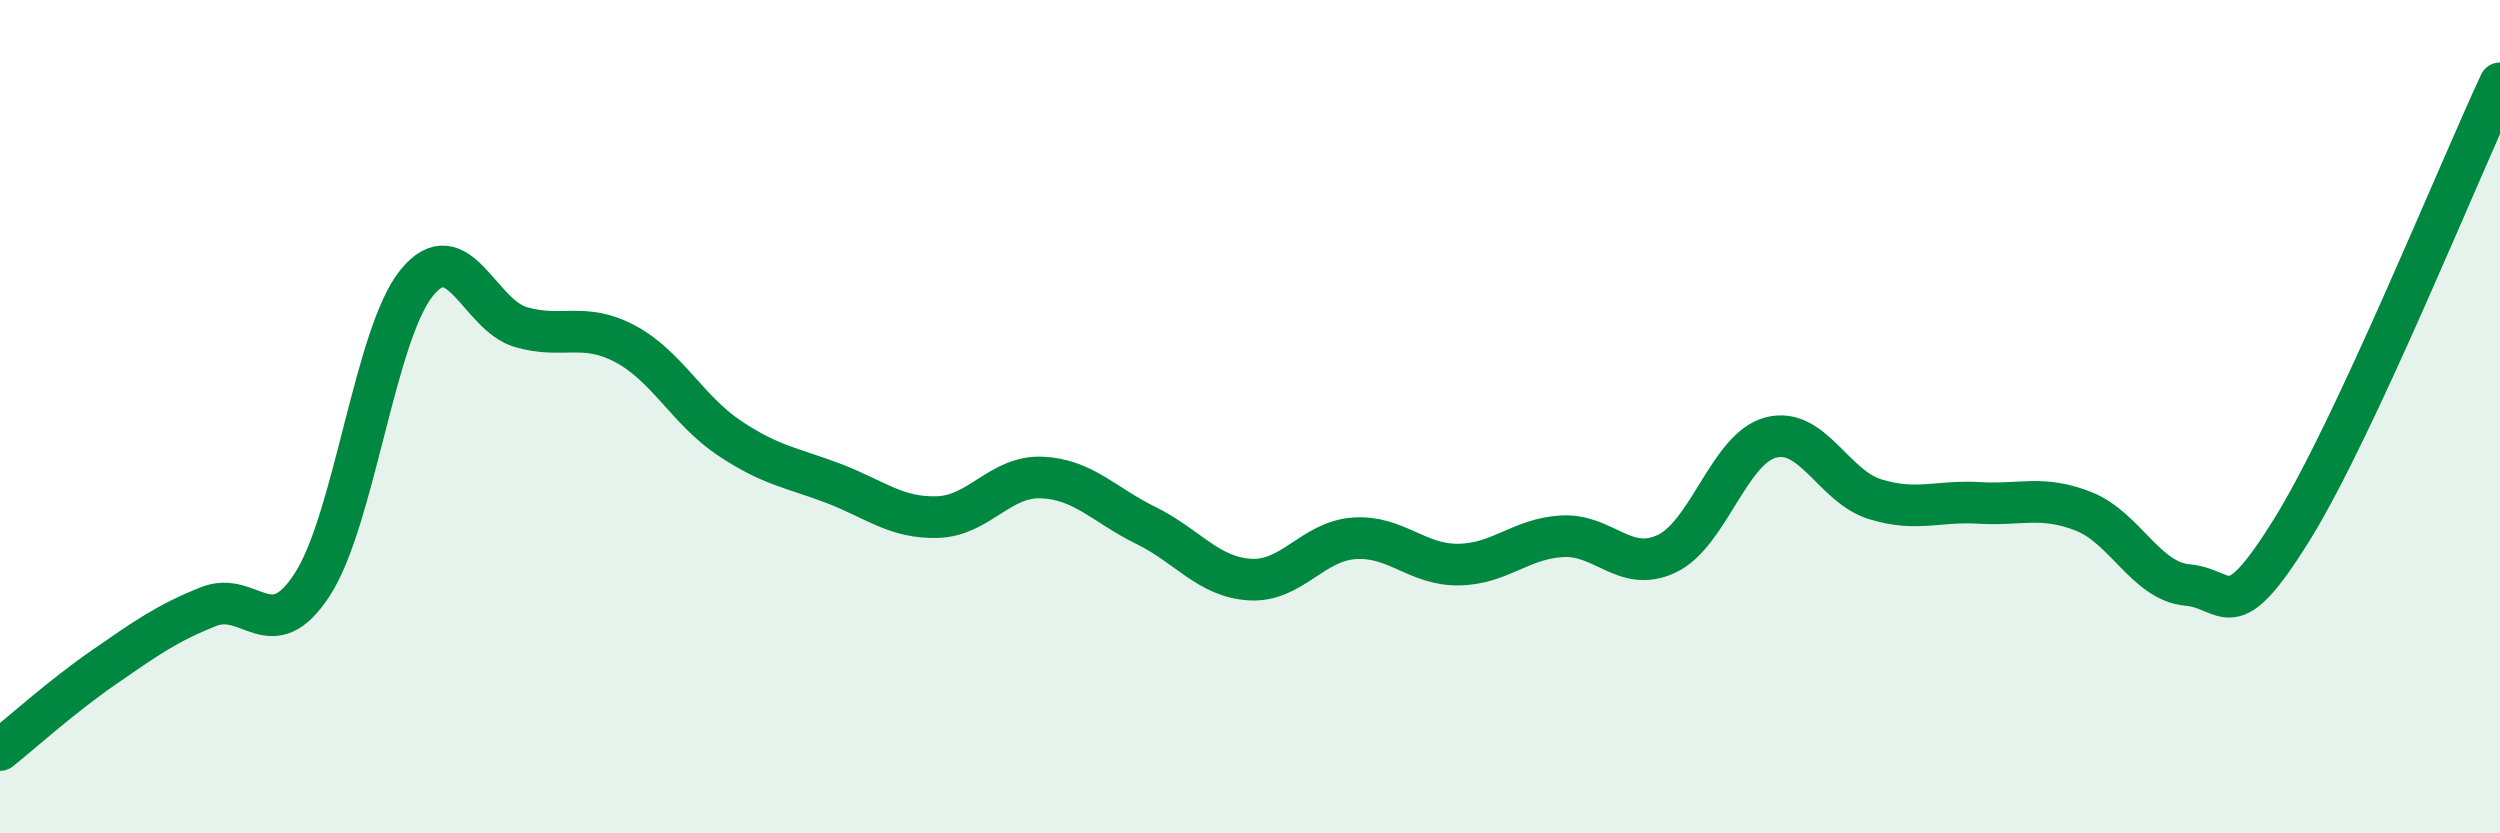
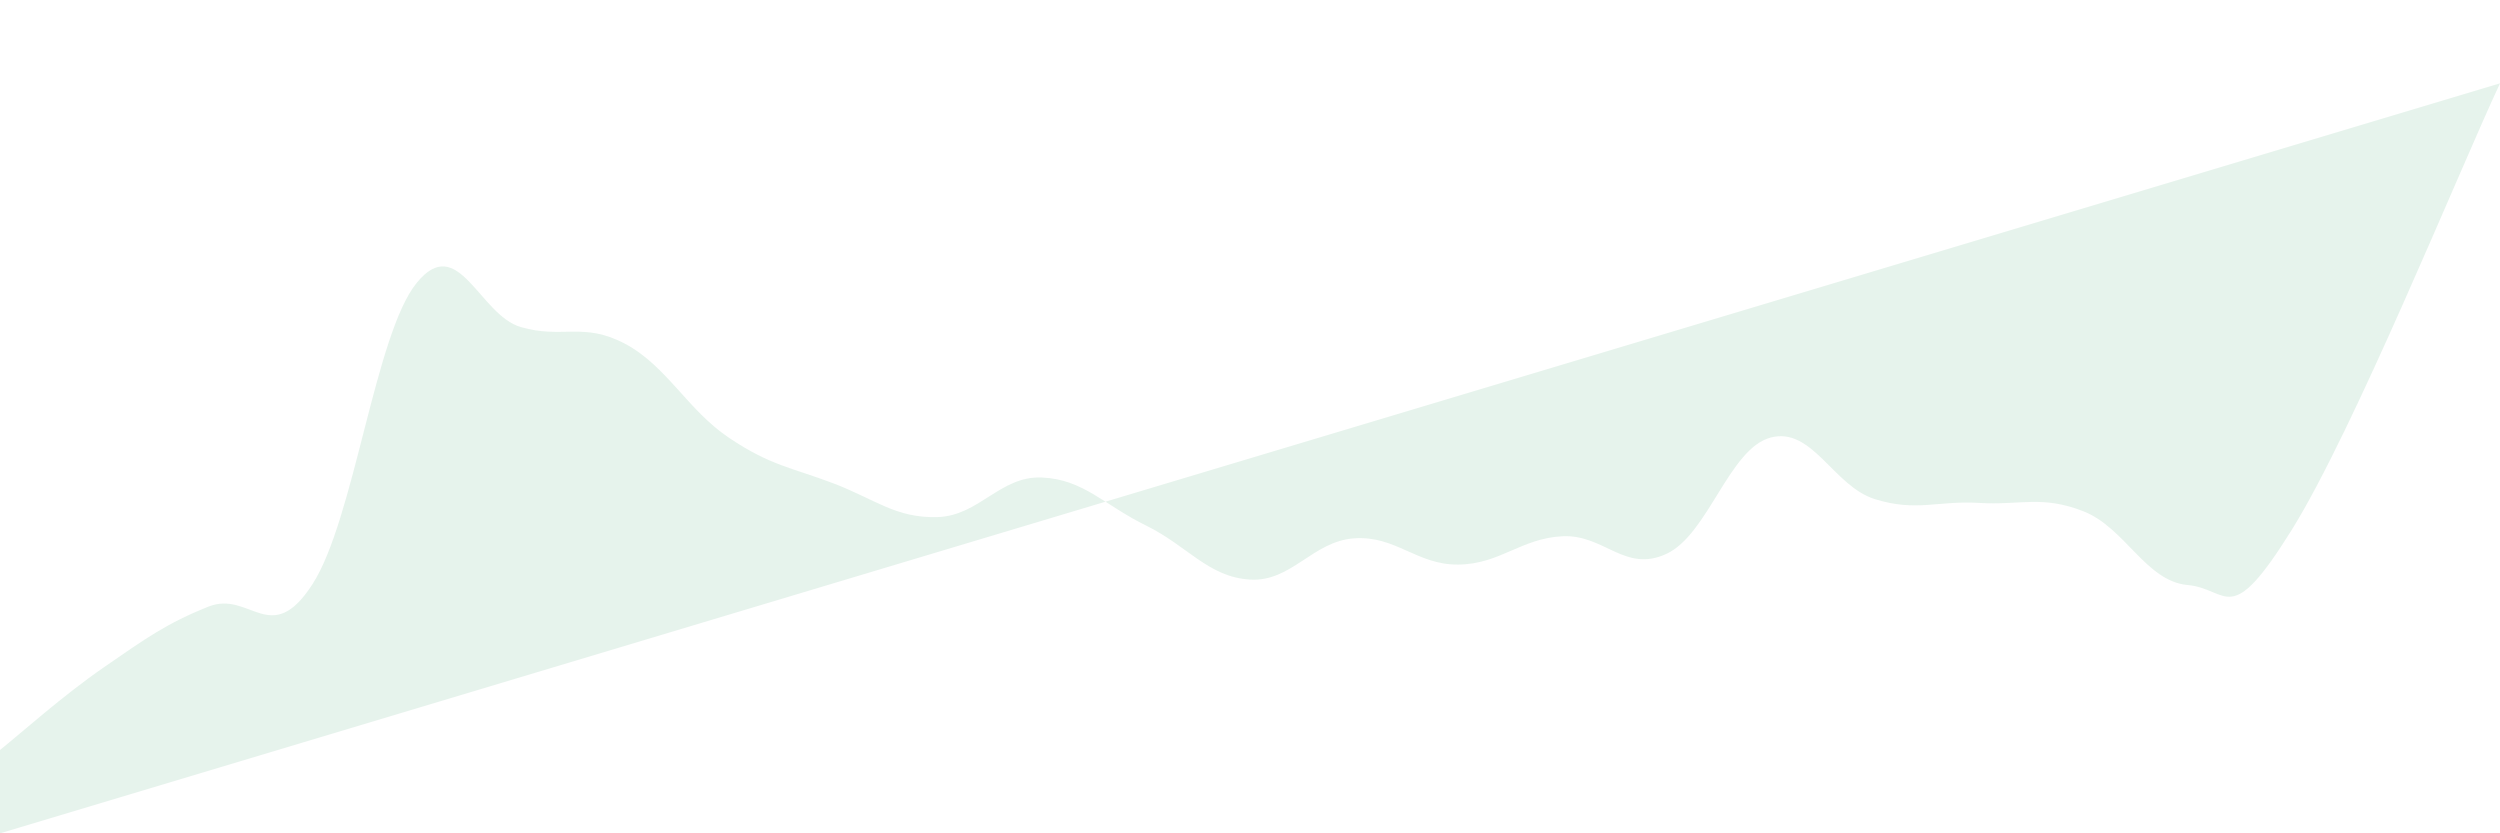
<svg xmlns="http://www.w3.org/2000/svg" width="60" height="20" viewBox="0 0 60 20">
-   <path d="M 0,18 C 0.5,17.6 1.5,16.7 2.5,16.01 C 3.5,15.32 4,14.96 5,14.56 C 6,14.16 6.5,15.57 7.5,14.02 C 8.5,12.47 9,8.02 10,6.79 C 11,5.56 11.5,7.56 12.5,7.85 C 13.5,8.14 14,7.72 15,8.25 C 16,8.78 16.5,9.84 17.5,10.51 C 18.5,11.18 19,11.22 20,11.6 C 21,11.98 21.5,12.44 22.5,12.41 C 23.5,12.38 24,11.42 25,11.46 C 26,11.5 26.5,12.12 27.5,12.61 C 28.5,13.1 29,13.85 30,13.91 C 31,13.97 31.5,12.99 32.5,12.92 C 33.5,12.85 34,13.56 35,13.55 C 36,13.54 36.5,12.92 37.5,12.87 C 38.5,12.82 39,13.76 40,13.29 C 41,12.82 41.5,10.76 42.5,10.5 C 43.5,10.24 44,11.67 45,11.98 C 46,12.29 46.5,12.01 47.5,12.07 C 48.5,12.13 49,11.88 50,12.27 C 51,12.66 51.5,13.95 52.5,14.04 C 53.5,14.13 53.5,15.13 55,12.72 C 56.5,10.31 59,4.14 60,2L60 20L0 20Z" fill="#008740" opacity="0.1" stroke-linecap="round" stroke-linejoin="round" />
-   <path d="M 0,18 C 0.5,17.6 1.5,16.7 2.5,16.01 C 3.5,15.32 4,14.96 5,14.56 C 6,14.16 6.5,15.57 7.5,14.02 C 8.5,12.47 9,8.02 10,6.79 C 11,5.56 11.5,7.56 12.5,7.85 C 13.5,8.14 14,7.72 15,8.25 C 16,8.78 16.5,9.84 17.5,10.51 C 18.5,11.18 19,11.22 20,11.6 C 21,11.98 21.5,12.44 22.5,12.41 C 23.5,12.38 24,11.42 25,11.46 C 26,11.5 26.5,12.12 27.5,12.61 C 28.5,13.1 29,13.85 30,13.91 C 31,13.97 31.5,12.99 32.5,12.92 C 33.5,12.85 34,13.56 35,13.55 C 36,13.54 36.5,12.92 37.5,12.87 C 38.5,12.82 39,13.76 40,13.29 C 41,12.82 41.5,10.76 42.5,10.5 C 43.5,10.24 44,11.67 45,11.98 C 46,12.29 46.5,12.01 47.5,12.07 C 48.5,12.13 49,11.88 50,12.27 C 51,12.66 51.5,13.95 52.5,14.04 C 53.5,14.13 53.5,15.13 55,12.72 C 56.5,10.31 59,4.14 60,2" stroke="#008740" stroke-width="1" fill="none" stroke-linecap="round" stroke-linejoin="round" />
+   <path d="M 0,18 C 0.5,17.6 1.5,16.7 2.5,16.01 C 3.5,15.32 4,14.96 5,14.56 C 6,14.16 6.5,15.57 7.5,14.02 C 8.5,12.47 9,8.02 10,6.79 C 11,5.56 11.5,7.56 12.5,7.85 C 13.5,8.14 14,7.72 15,8.25 C 16,8.78 16.5,9.84 17.5,10.51 C 18.5,11.18 19,11.22 20,11.6 C 21,11.98 21.5,12.44 22.5,12.41 C 23.5,12.38 24,11.42 25,11.46 C 26,11.5 26.5,12.12 27.5,12.61 C 28.5,13.1 29,13.85 30,13.91 C 31,13.97 31.5,12.99 32.5,12.92 C 33.5,12.85 34,13.56 35,13.55 C 36,13.54 36.5,12.92 37.5,12.87 C 38.5,12.82 39,13.76 40,13.29 C 41,12.82 41.5,10.76 42.5,10.5 C 43.5,10.24 44,11.67 45,11.98 C 46,12.29 46.5,12.01 47.5,12.07 C 48.5,12.13 49,11.88 50,12.27 C 51,12.66 51.5,13.95 52.5,14.04 C 53.5,14.13 53.5,15.13 55,12.72 C 56.5,10.31 59,4.14 60,2L0 20Z" fill="#008740" opacity="0.1" stroke-linecap="round" stroke-linejoin="round" />
</svg>